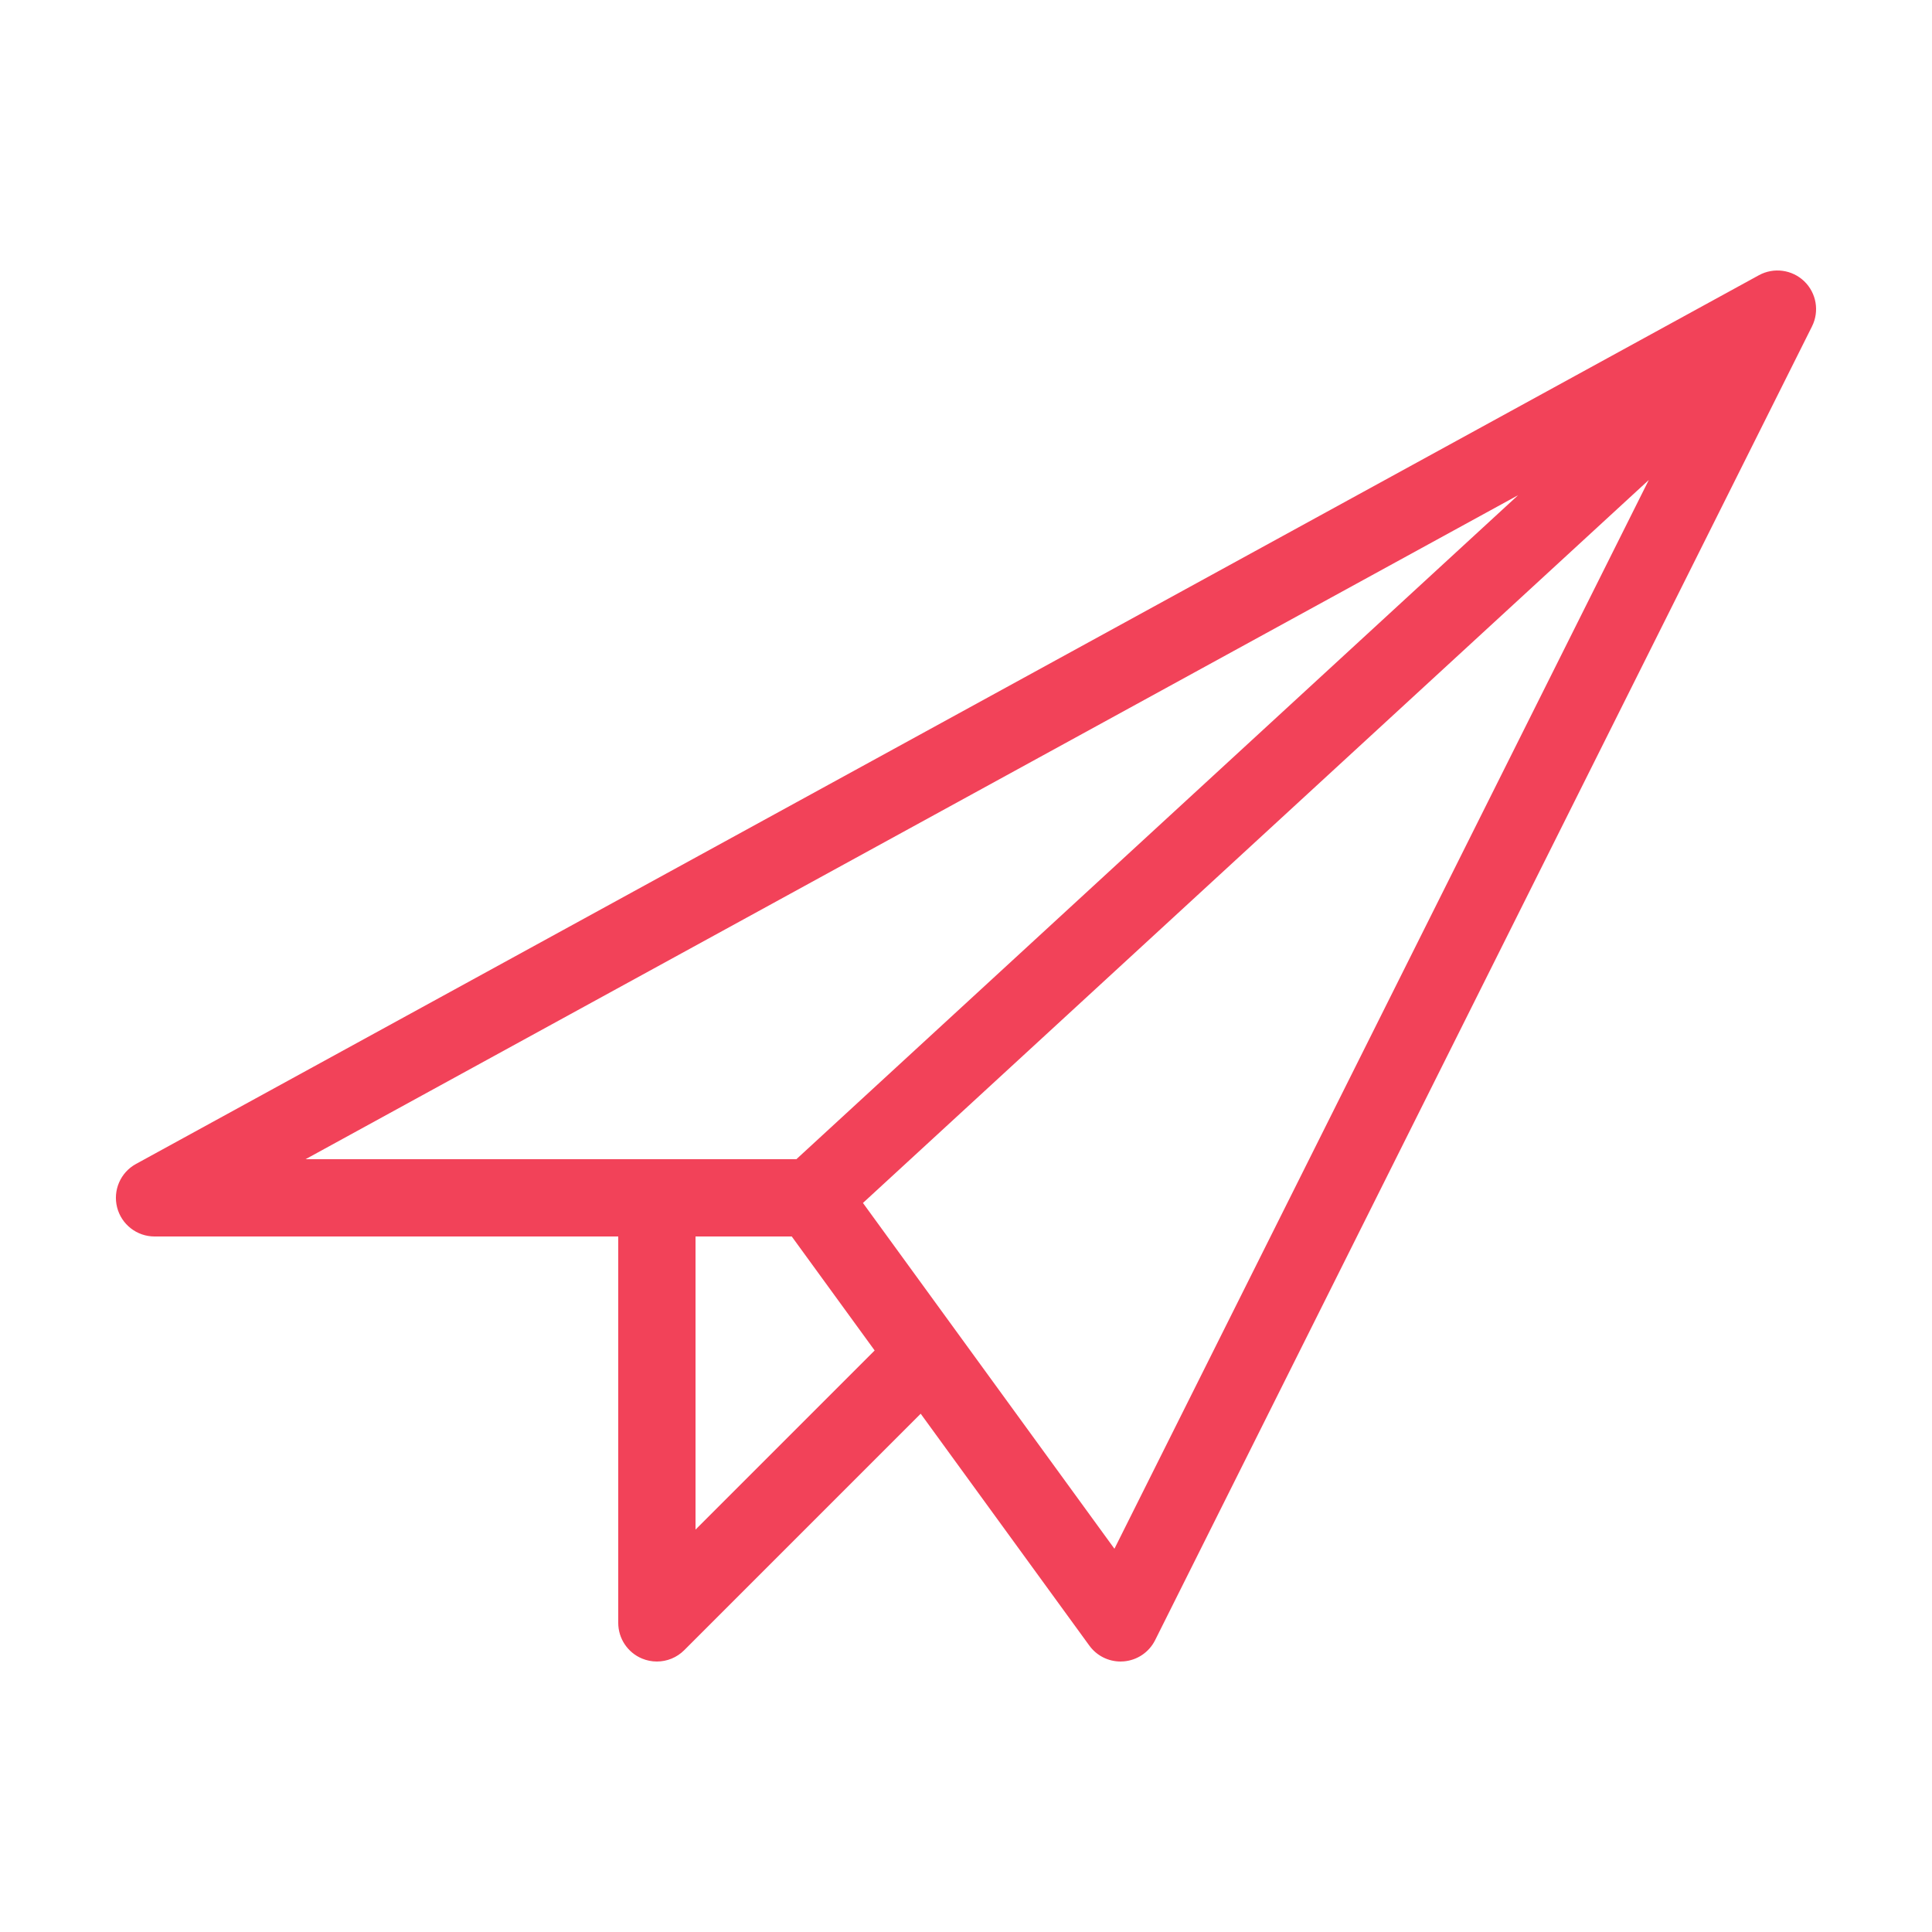
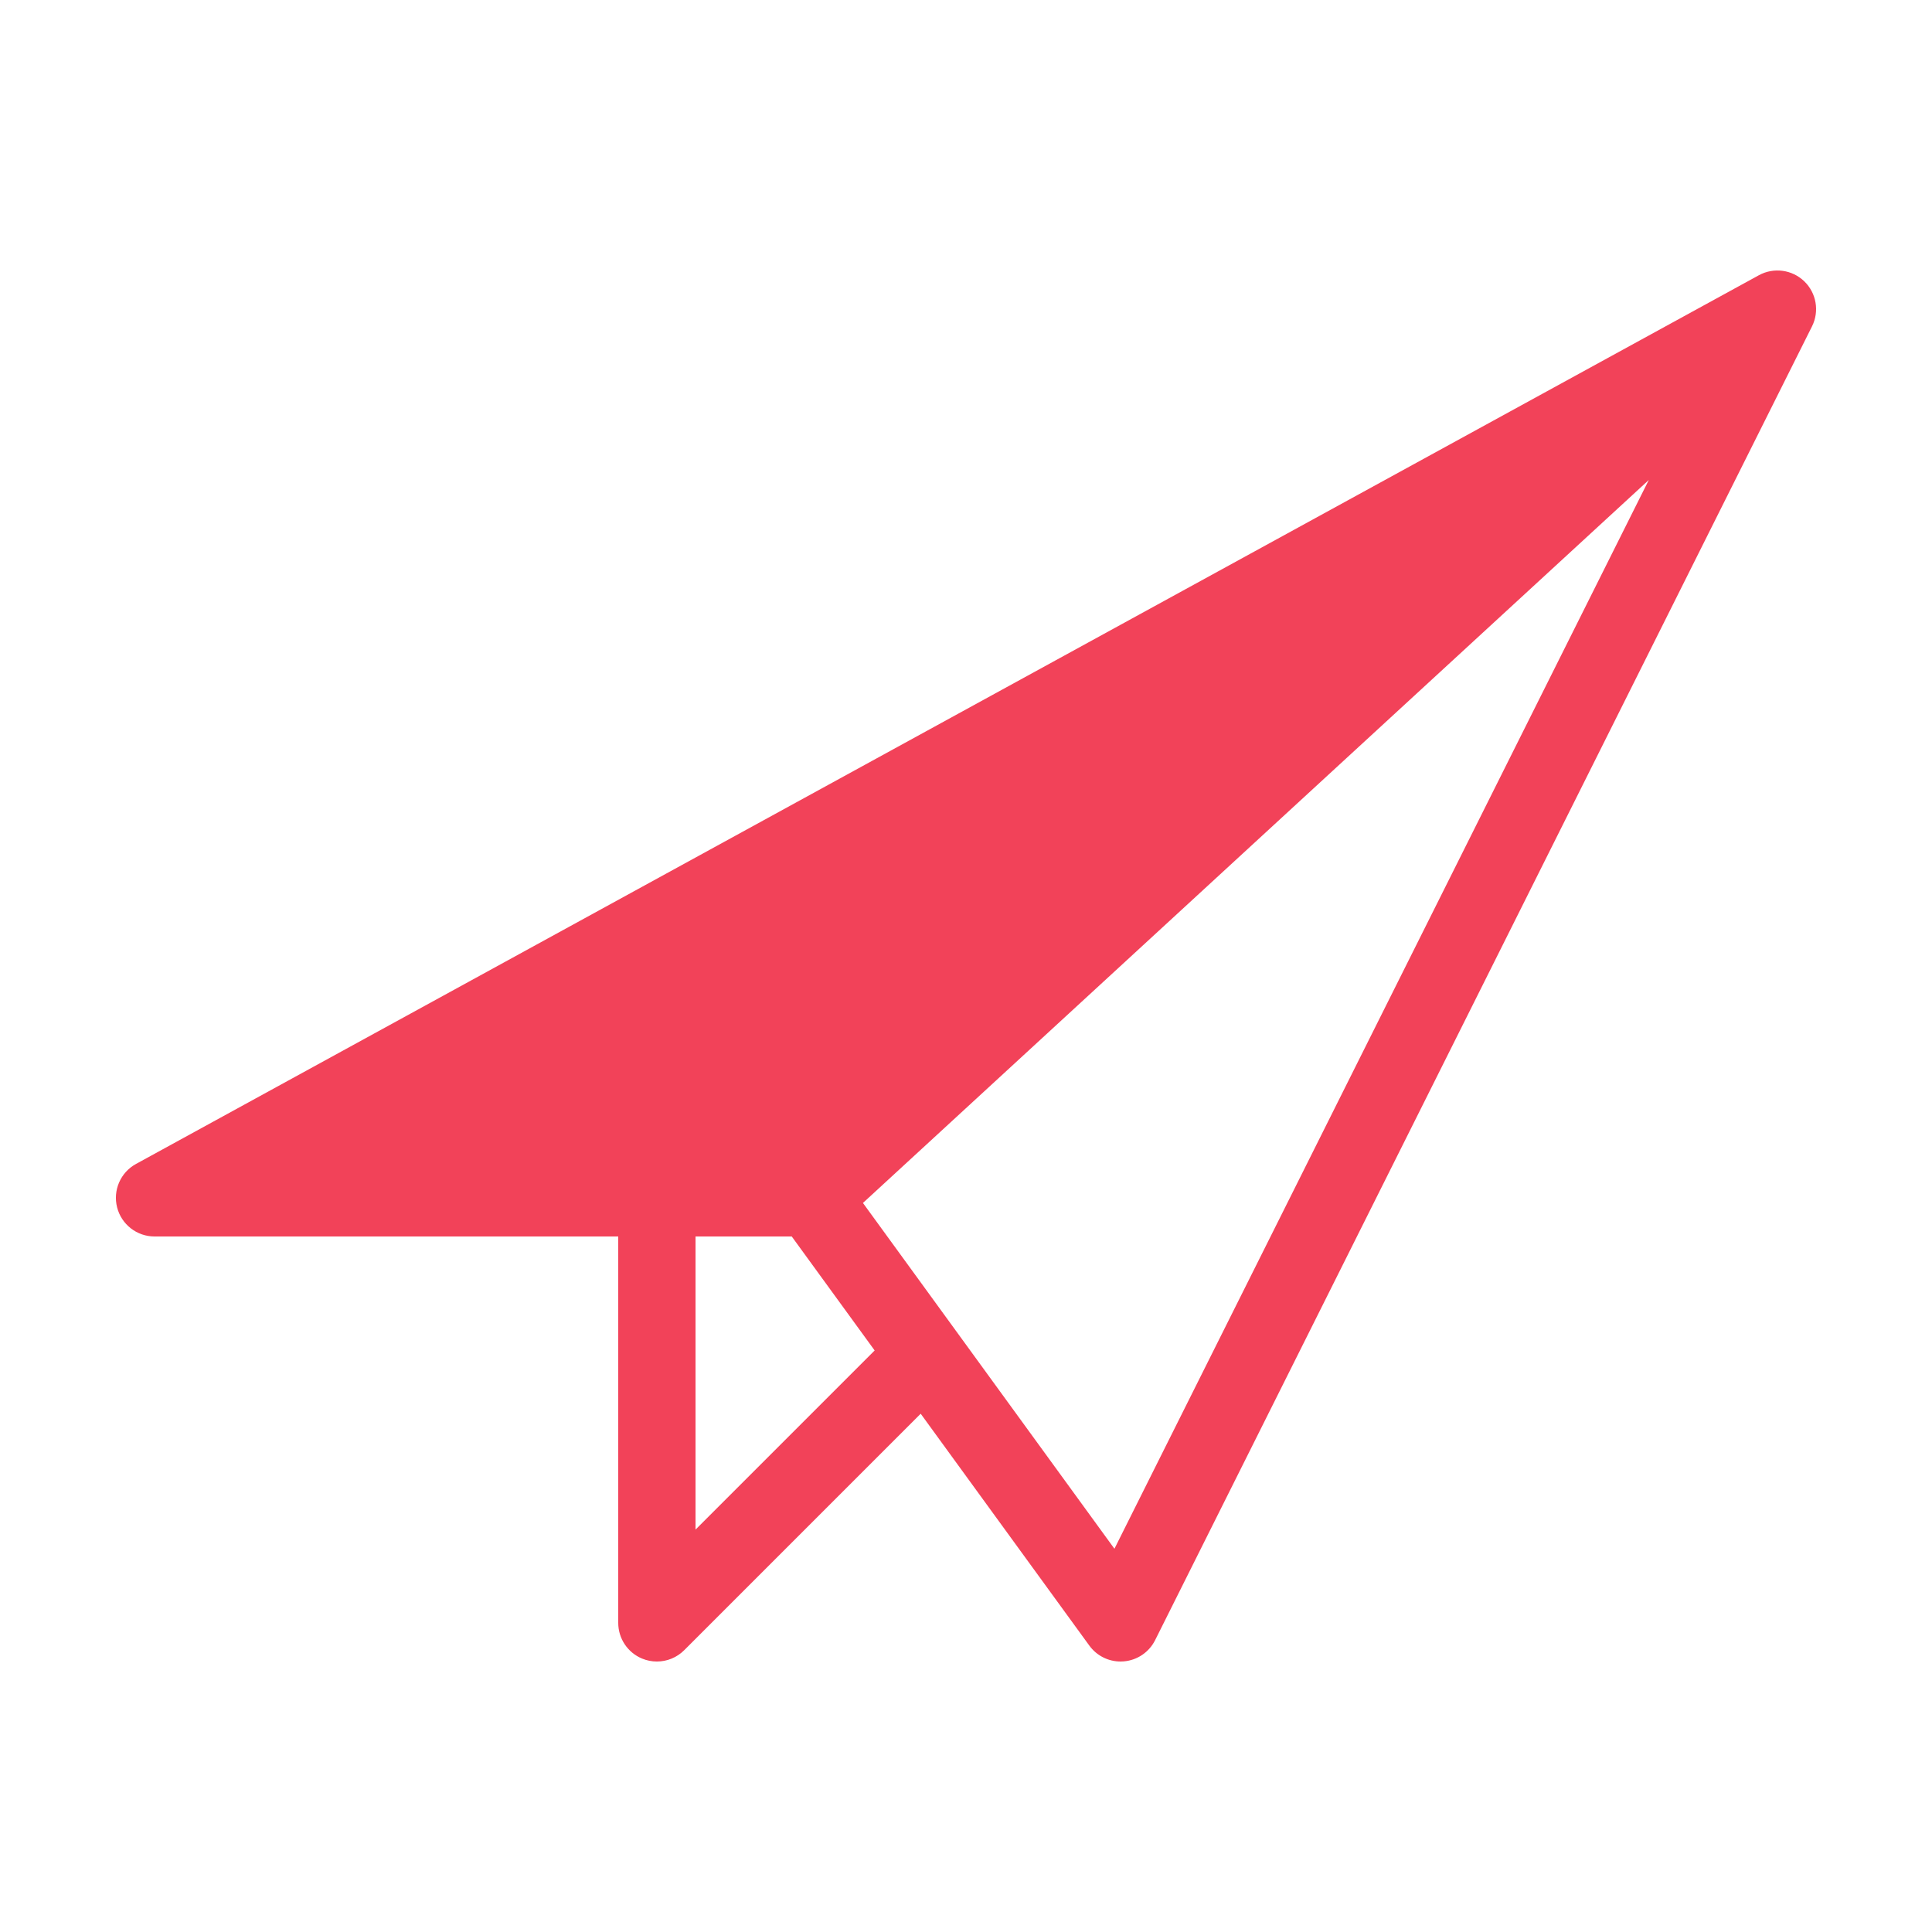
<svg xmlns="http://www.w3.org/2000/svg" height="100px" width="100px" fill="#f24259" version="1.1" x="0px" y="0px" viewBox="0 0 100 100" enable-background="new 0 0 100 100" xml:space="preserve">
  <g>
-     <path fill="#f24259" d="M93.388,14.56c-0.629-0.606-1.58-0.734-2.349-0.314l-84,46c-0.801,0.438-1.204,1.364-0.977,2.25   C6.289,63.381,7.086,64,8,64h24v20c0,0.809,0.487,1.538,1.235,1.848C33.482,85.95,33.742,86,34,86c0.521,0,1.032-0.203,1.415-0.586   l12.24-12.24l8.729,12.002C56.761,85.696,57.363,86,58,86c0.055,0,0.109-0.002,0.165-0.007c0.696-0.058,1.312-0.474,1.624-1.099   l34-68C94.18,16.112,94.018,15.167,93.388,14.56z M78.579,25.63L41.22,60H15.816L78.579,25.63z M36,79.172V64h4.981l4.291,5.9   L36,79.172z M57.683,80.163L44.666,62.265l40.676-37.422L57.683,80.163z" />
+     <path fill="#f24259" d="M93.388,14.56c-0.629-0.606-1.58-0.734-2.349-0.314l-84,46c-0.801,0.438-1.204,1.364-0.977,2.25   C6.289,63.381,7.086,64,8,64h24v20c0,0.809,0.487,1.538,1.235,1.848C33.482,85.95,33.742,86,34,86c0.521,0,1.032-0.203,1.415-0.586   l12.24-12.24l8.729,12.002C56.761,85.696,57.363,86,58,86c0.055,0,0.109-0.002,0.165-0.007c0.696-0.058,1.312-0.474,1.624-1.099   l34-68C94.18,16.112,94.018,15.167,93.388,14.56z M78.579,25.63L41.22,60L78.579,25.63z M36,79.172V64h4.981l4.291,5.9   L36,79.172z M57.683,80.163L44.666,62.265l40.676-37.422L57.683,80.163z" />
  </g>
</svg>